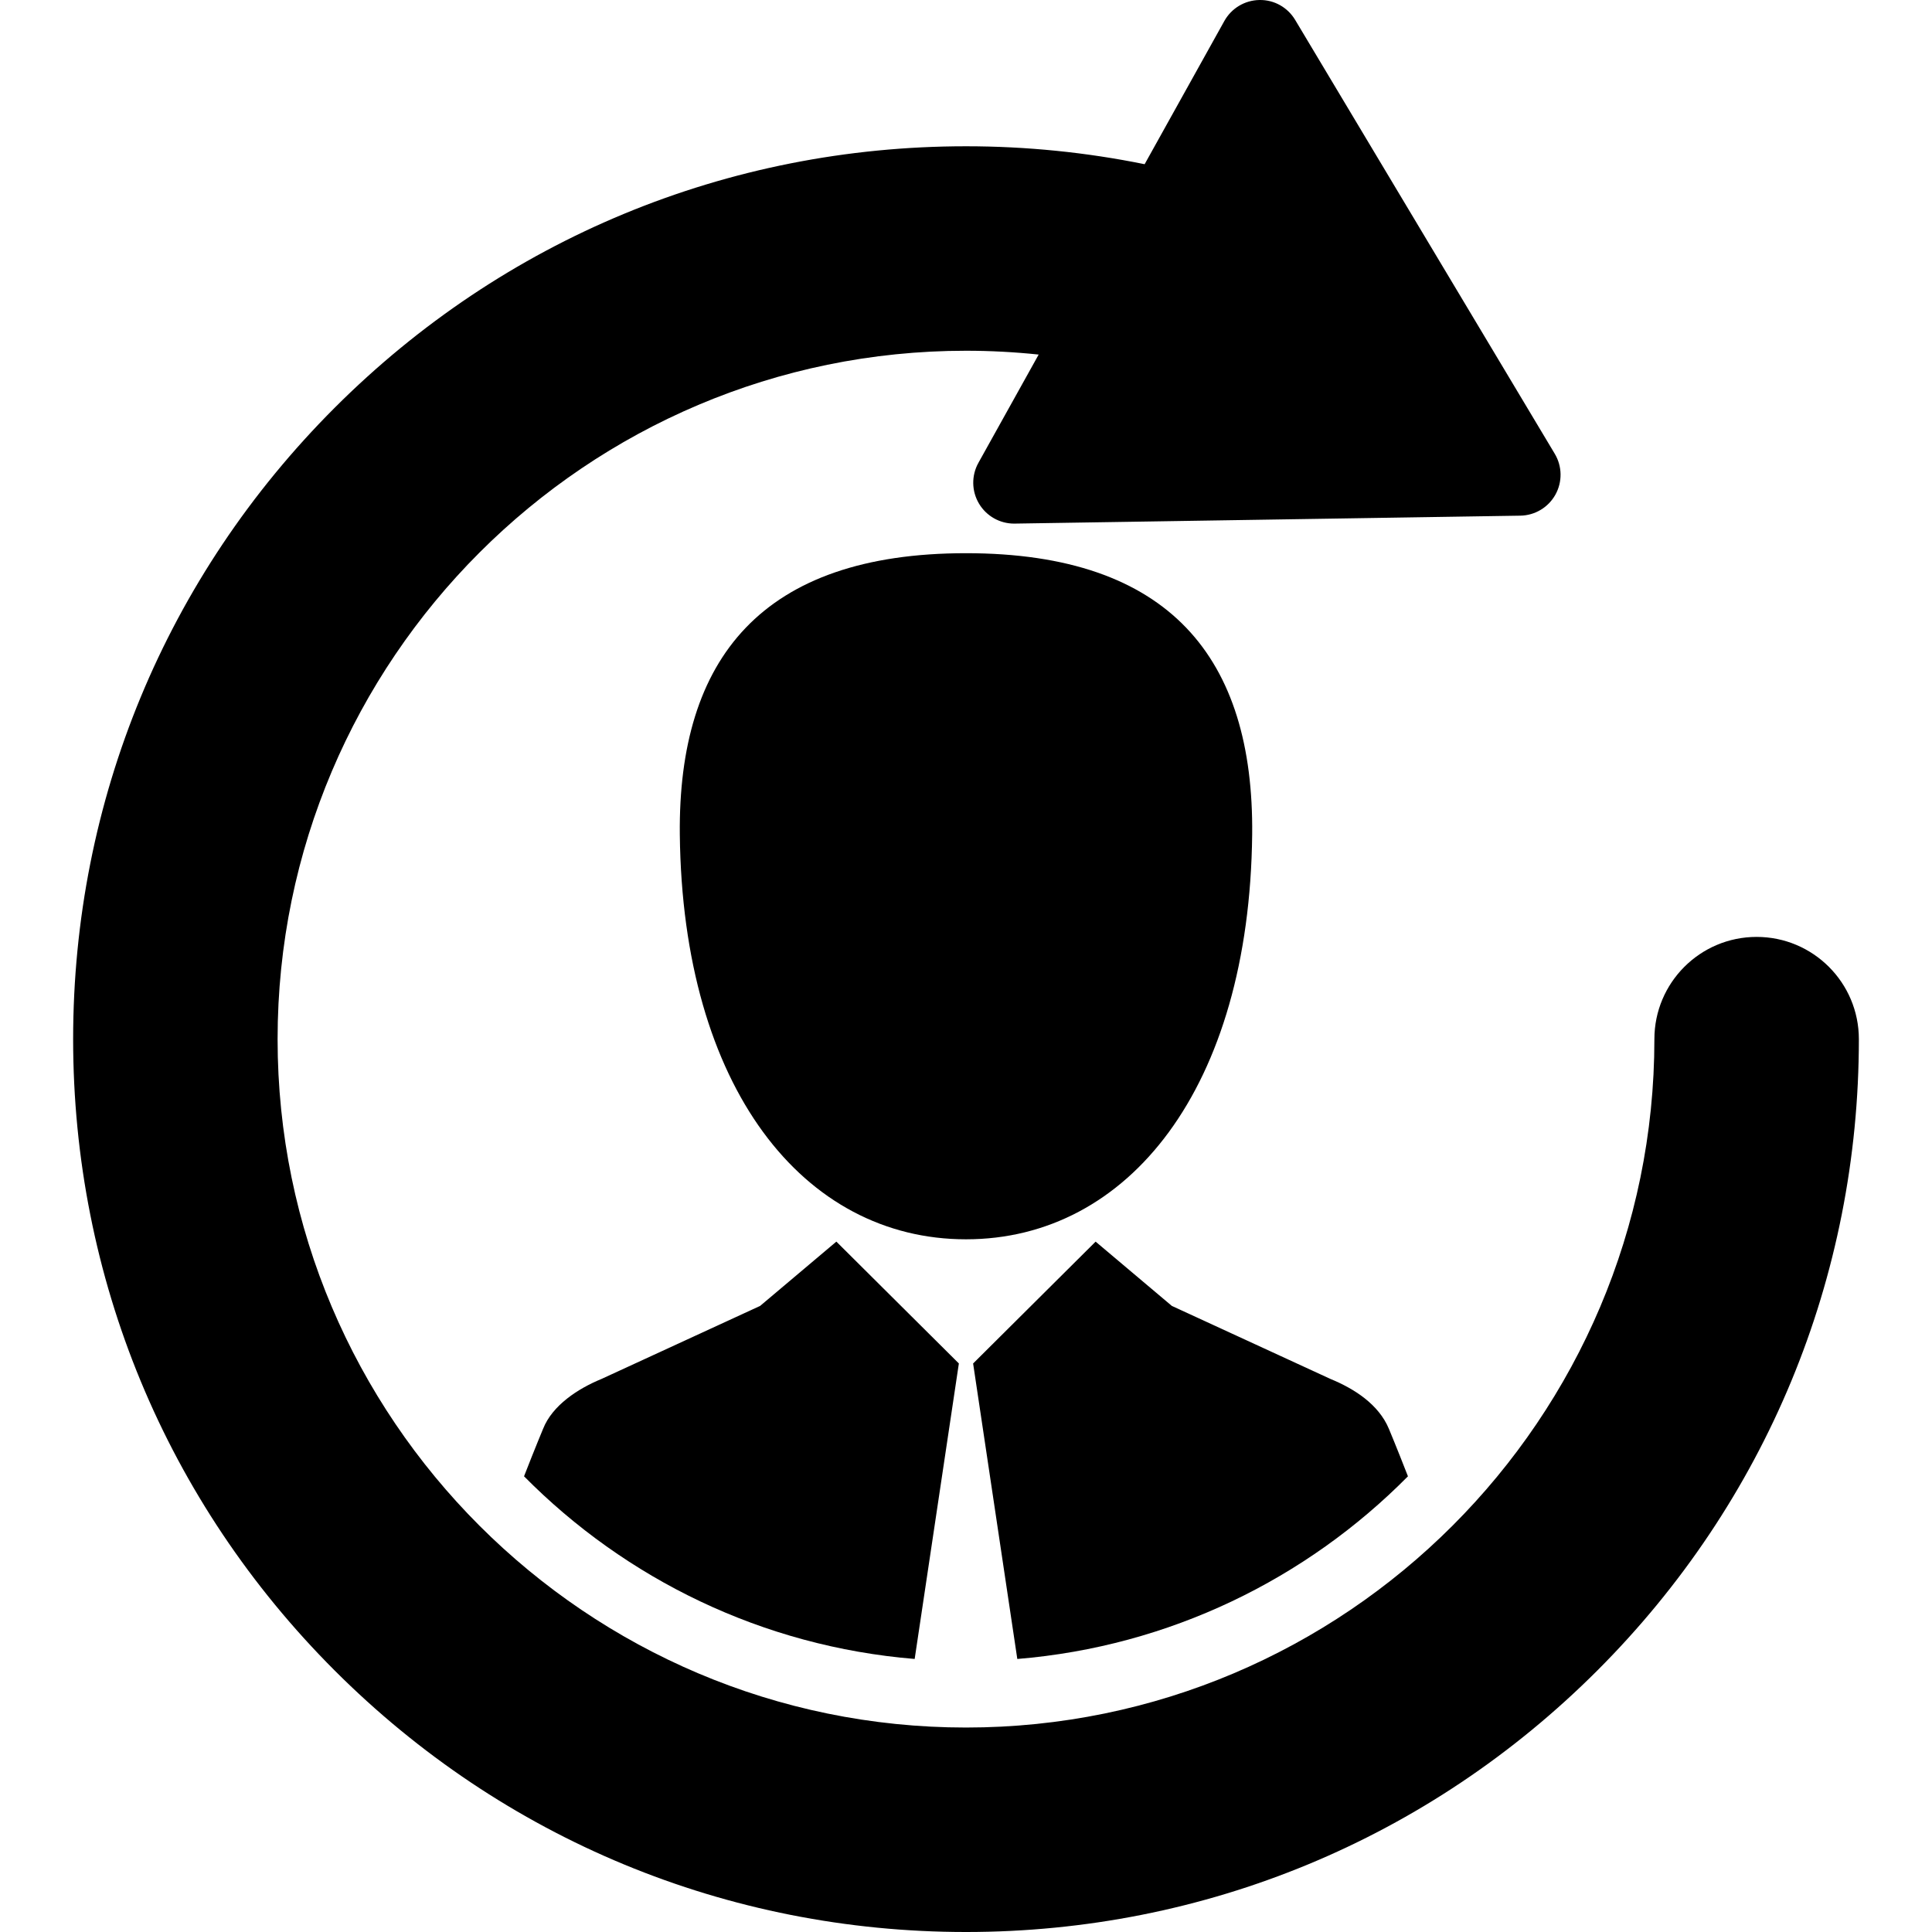
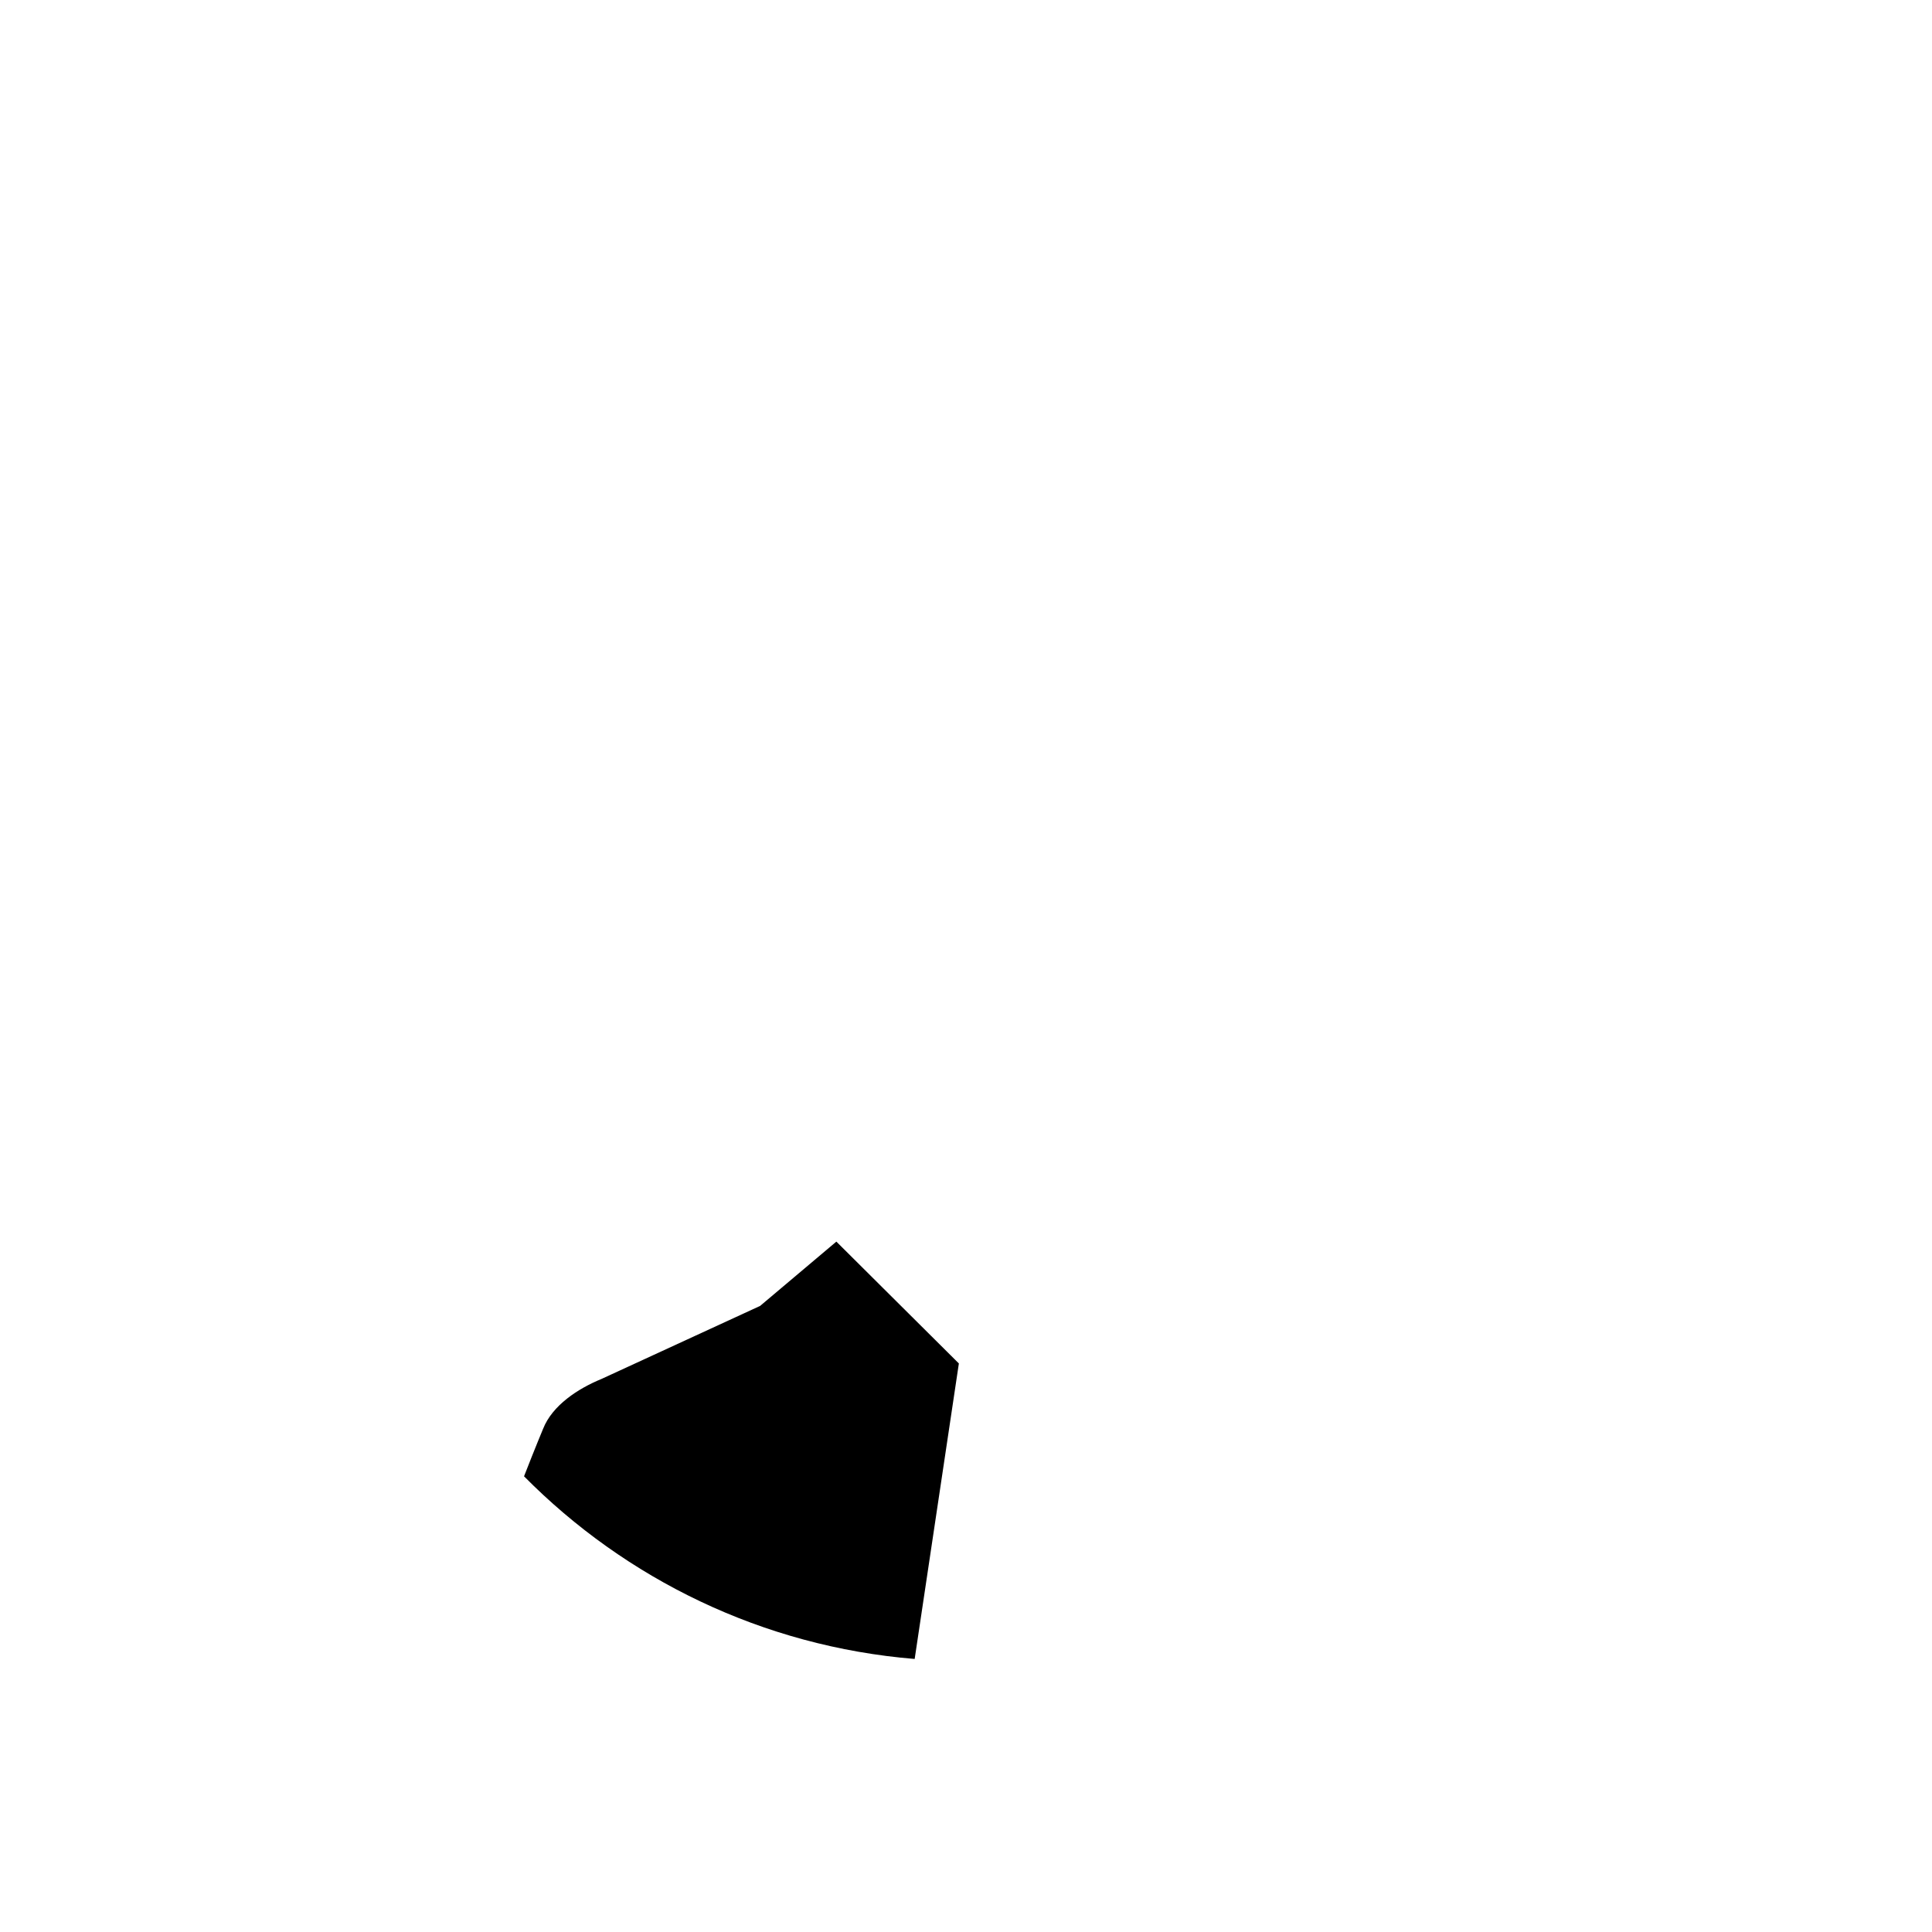
<svg xmlns="http://www.w3.org/2000/svg" fill="#000000" version="1.1" id="Capa_1" width="800px" height="800px" viewBox="0 0 436.24 436.239" xml:space="preserve">
  <g>
    <g>
-       <path d="M396.64,211.551c-12.75,0-23.084,10.336-23.084,23.084c0,85.708-69.73,155.437-155.439,155.437    c-85.709,0-155.437-69.729-155.437-155.437S132.41,79.197,218.118,79.197c5.504,0,10.98,0.293,16.411,0.862l-13.607,24.446    c-1.604,2.883-1.549,6.401,0.146,9.232c1.668,2.789,4.678,4.492,7.922,4.492c0.049,0,0.098,0,0.146-0.002l114.146-1.792    c3.299-0.053,6.318-1.859,7.924-4.741c1.604-2.883,1.549-6.402-0.145-9.233L292.443,4.493c-1.695-2.83-4.756-4.563-8.068-4.491    c-3.299,0.052-6.318,1.859-7.924,4.742l-17.996,32.332c-13.217-2.685-26.713-4.049-40.335-4.049    c-53.851,0-104.479,20.971-142.557,59.049c-38.078,38.078-59.049,88.706-59.049,142.558c0,53.851,20.971,104.479,59.049,142.557    c38.078,38.078,88.705,59.049,142.556,59.049c53.85,0,104.479-20.971,142.557-59.049s59.051-88.706,59.051-142.558    C419.724,221.887,409.388,211.551,396.64,211.551z" />
-       <path d="M317.91,333.346c-2.557-6.568-4.311-10.745-4.311-10.745c-2.309-5.521-7.861-9.056-13.162-11.229l-35.835-16.498    l-17.214-14.518l-27.662,27.513l9.98,66.722C264.082,371.768,294.988,356.517,317.91,333.346z" />
      <path d="M135.8,311.37c-5.302,2.175-11.07,5.95-13.162,11.229c0,0-1.754,4.178-4.311,10.745    c22.922,23.171,53.828,38.423,88.203,41.243l9.979-66.722l-27.661-27.513l-17.214,14.518L135.8,311.37z" />
-       <path d="M282.738,188.425c0.396-39.734-18.527-63.515-64.621-63.515c-46.094,0-65.021,23.779-64.618,63.515    c0.622,57.262,27.969,91.406,64.618,91.406C254.765,279.831,282.115,245.686,282.738,188.425z" />
    </g>
  </g>
</svg>